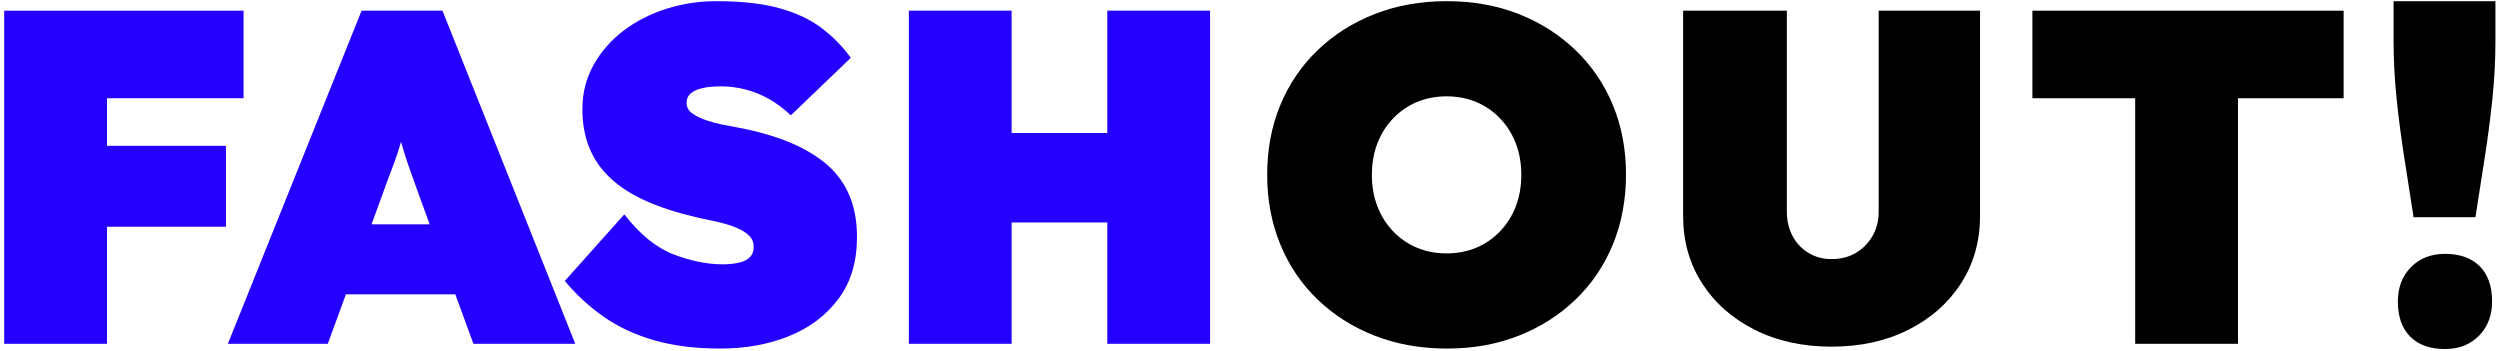
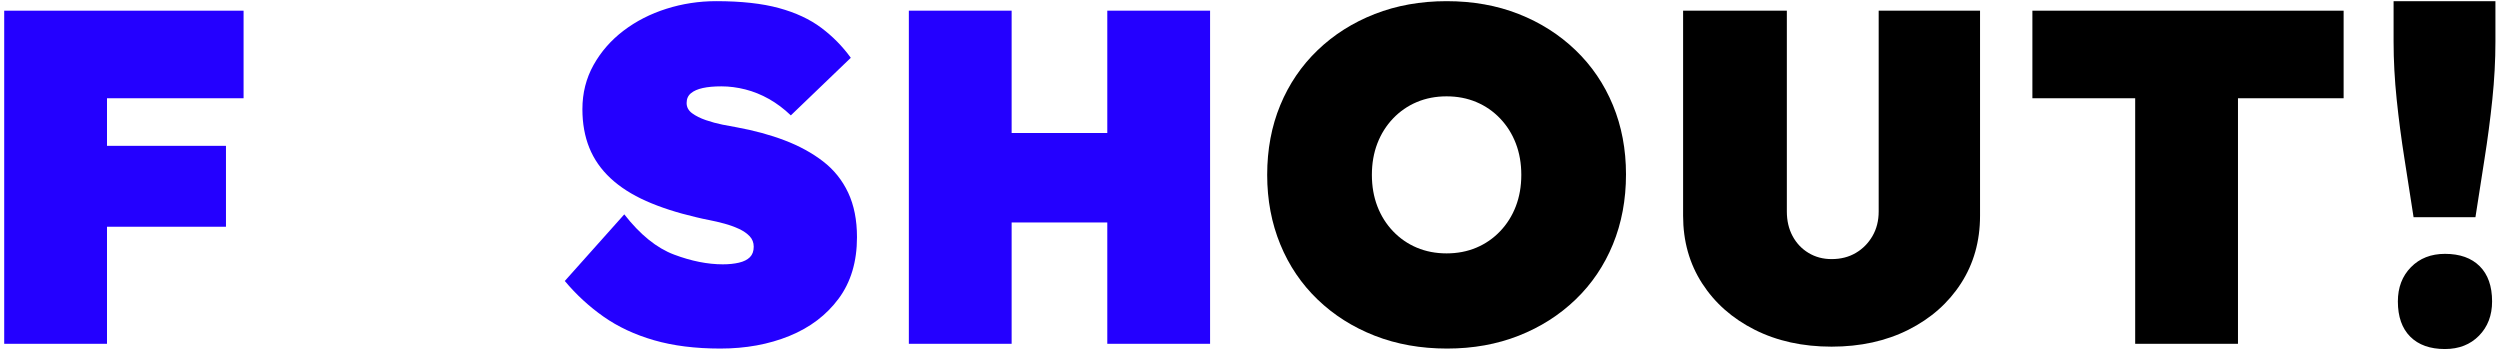
<svg xmlns="http://www.w3.org/2000/svg" width="100%" height="100%" viewBox="0 0 854 120" version="1.1" xml:space="preserve" style="fill-rule:evenodd;clip-rule:evenodd;stroke-linejoin:round;stroke-miterlimit:2;">
  <rect id="Artboard1" x="0" y="0" width="853.874" height="119.63" style="fill:none;" />
  <g>
    <path d="M1.437,117.442l0,-113.791l35.113,-0l-0,113.791l-35.113,0Zm16.744,-39.989l-0,-27.635l59.009,-0l-0,27.635l-59.009,-0Zm-0,-43.891l-0,-29.911l65.024,-0l-0,29.911l-65.024,-0Z" style="fill:#2400ff;fill-rule:nonzero;" />
-     <path d="M77.84,117.442l45.679,-113.791l27.635,-0l45.355,113.791l-34.788,0l-18.207,-49.743c-1.192,-3.359 -2.221,-6.231 -3.088,-8.616c-0.867,-2.384 -1.626,-4.633 -2.276,-6.746c-0.651,-2.113 -1.301,-4.389 -1.951,-6.827c-0.65,-2.439 -1.3,-5.338 -1.951,-8.697l5.527,-0c-0.65,3.359 -1.3,6.258 -1.95,8.697c-0.651,2.438 -1.328,4.714 -2.032,6.827c-0.705,2.113 -1.518,4.362 -2.439,6.746c-0.921,2.385 -1.978,5.257 -3.17,8.616l-18.206,49.743l-34.138,0Zm22.758,-16.906l10.242,-23.896l52.832,-0l9.265,23.896l-72.339,0Z" style="fill:#2400ff;fill-rule:nonzero;" />
    <path d="M246.089,119.068c-8.561,-0 -16.12,-0.948 -22.677,-2.845c-6.556,-1.896 -12.3,-4.579 -17.231,-8.047c-4.931,-3.467 -9.347,-7.531 -13.249,-12.192l20.32,-22.758c5.419,6.936 11.081,11.515 16.988,13.736c5.906,2.222 11.46,3.333 16.662,3.333c2.059,-0 3.902,-0.19 5.527,-0.569c1.626,-0.379 2.872,-1.003 3.739,-1.869c0.867,-0.867 1.301,-2.06 1.301,-3.577c-0,-1.409 -0.461,-2.601 -1.382,-3.576c-0.921,-0.975 -2.141,-1.815 -3.658,-2.52c-1.517,-0.704 -3.17,-1.3 -4.958,-1.788c-1.788,-0.488 -3.522,-0.894 -5.202,-1.219c-1.68,-0.325 -3.17,-0.65 -4.47,-0.976c-6.503,-1.517 -12.192,-3.359 -17.069,-5.527c-4.877,-2.167 -8.941,-4.768 -12.192,-7.802c-3.251,-3.035 -5.662,-6.503 -7.234,-10.404c-1.571,-3.902 -2.357,-8.291 -2.357,-13.168c0,-5.527 1.273,-10.566 3.82,-15.118c2.547,-4.551 5.961,-8.453 10.241,-11.704c4.281,-3.251 9.158,-5.744 14.631,-7.478c5.473,-1.734 11.135,-2.601 16.987,-2.601c8.562,0 15.714,0.786 21.458,2.358c5.744,1.571 10.567,3.82 14.468,6.746c3.901,2.926 7.261,6.34 10.079,10.241l-20.483,19.67c-2.384,-2.276 -4.877,-4.146 -7.478,-5.609c-2.601,-1.463 -5.283,-2.546 -8.046,-3.251c-2.764,-0.704 -5.5,-1.056 -8.21,-1.056c-2.492,-0 -4.605,0.189 -6.339,0.569c-1.734,0.379 -3.089,0.975 -4.064,1.788c-0.976,0.812 -1.463,1.923 -1.463,3.332c-0,1.409 0.623,2.574 1.869,3.495c1.246,0.921 2.818,1.707 4.714,2.357c1.897,0.651 3.793,1.165 5.69,1.545c1.896,0.379 3.495,0.677 4.795,0.894c5.961,1.083 11.434,2.574 16.419,4.47c4.985,1.897 9.347,4.281 13.086,7.153c3.739,2.872 6.611,6.448 8.616,10.729c2.005,4.28 3.007,9.347 3.007,15.199c-0,8.345 -2.086,15.335 -6.259,20.97c-4.172,5.636 -9.78,9.889 -16.824,12.761c-7.045,2.872 -14.902,4.308 -23.572,4.308Z" style="fill:#2400ff;fill-rule:nonzero;" />
-     <path d="M378.25,117.442l0,-113.791l35.113,-0l0,113.791l-35.113,0Zm-67.787,0l-0,-113.791l35.113,-0l-0,113.791l-35.113,0Zm13.167,-41.452l0.163,-30.562l74.29,0l-0,30.562l-74.453,-0Z" style="fill:#2400ff;fill-rule:nonzero;" />
+     <path d="M378.25,117.442l0,-113.791l35.113,-0l0,113.791Zm-67.787,0l-0,-113.791l35.113,-0l-0,113.791l-35.113,0Zm13.167,-41.452l0.163,-30.562l74.29,0l-0,30.562l-74.453,-0Z" style="fill:#2400ff;fill-rule:nonzero;" />
    <path d="M494.318,119.068c-8.995,-0 -17.231,-1.463 -24.709,-4.389c-7.478,-2.926 -13.98,-7.044 -19.507,-12.355c-5.527,-5.31 -9.781,-11.596 -12.761,-18.857c-2.98,-7.261 -4.471,-15.172 -4.471,-23.733c0,-8.67 1.491,-16.609 4.471,-23.815c2.98,-7.207 7.234,-13.466 12.761,-18.776c5.527,-5.31 12.029,-9.428 19.507,-12.354c7.478,-2.927 15.66,-4.39 24.546,-4.39c8.995,0 17.205,1.463 24.628,4.39c7.424,2.926 13.899,7.044 19.426,12.354c5.527,5.31 9.781,11.569 12.761,18.776c2.98,7.206 4.47,15.091 4.47,23.652c0,8.67 -1.49,16.635 -4.47,23.896c-2.98,7.261 -7.234,13.547 -12.761,18.857c-5.527,5.311 -12.002,9.429 -19.426,12.355c-7.423,2.926 -15.578,4.389 -24.465,4.389Zm-0.163,-32.512c3.685,0 7.072,-0.65 10.16,-1.951c3.089,-1.3 5.798,-3.17 8.128,-5.608c2.33,-2.438 4.119,-5.283 5.365,-8.534c1.246,-3.252 1.869,-6.828 1.869,-10.729c0,-3.902 -0.623,-7.478 -1.869,-10.729c-1.246,-3.251 -3.035,-6.096 -5.365,-8.535c-2.33,-2.438 -5.039,-4.307 -8.128,-5.608c-3.088,-1.3 -6.475,-1.951 -10.16,-1.951c-3.684,0 -7.071,0.651 -10.16,1.951c-3.088,1.301 -5.798,3.17 -8.128,5.608c-2.33,2.439 -4.118,5.284 -5.364,8.535c-1.246,3.251 -1.869,6.827 -1.869,10.729c-0,3.901 0.623,7.477 1.869,10.729c1.246,3.251 3.034,6.096 5.364,8.534c2.33,2.438 5.04,4.308 8.128,5.608c3.089,1.301 6.476,1.951 10.16,1.951Z" style="fill-rule:nonzero;" />
    <path d="M625.666,118.418c-9.862,-0 -18.613,-1.924 -26.253,-5.771c-7.64,-3.847 -13.628,-9.131 -17.963,-15.85c-4.335,-6.719 -6.502,-14.413 -6.502,-23.083l-0,-70.063l35.438,-0l-0,68.6c-0,3.143 0.65,5.933 1.95,8.372c1.301,2.438 3.116,4.362 5.446,5.77c2.33,1.409 4.958,2.114 7.884,2.114c3.143,-0 5.907,-0.705 8.291,-2.114c2.384,-1.408 4.281,-3.332 5.689,-5.77c1.409,-2.439 2.114,-5.229 2.114,-8.372l-0,-68.6l34.625,-0l-0,70.063c-0,8.67 -2.168,16.364 -6.503,23.083c-4.334,6.719 -10.322,12.003 -17.962,15.85c-7.641,3.847 -16.392,5.771 -26.254,5.771Z" style="fill-rule:nonzero;" />
    <path d="M729.379,117.442l0,-83.88l-35.113,-0l0,-29.911l106.314,-0l0,29.911l-36.088,-0l0,83.88l-35.113,0Z" style="fill-rule:nonzero;" />
    <path d="M824.477,74.201c-0.976,-6.394 -2.005,-13.004 -3.089,-19.832c-1.084,-6.827 -1.978,-13.628 -2.682,-20.401c-0.705,-6.773 -1.057,-13.357 -1.057,-19.751l0,-13.818l34.788,0l0,13.818c0,6.394 -0.352,12.978 -1.057,19.751c-0.704,6.773 -1.598,13.574 -2.682,20.401c-1.084,6.828 -2.113,13.438 -3.088,19.832l-21.133,0Zm10.729,45.03c-5.094,-0 -9.049,-1.409 -11.867,-4.227c-2.818,-2.818 -4.227,-6.828 -4.227,-12.029c0,-4.769 1.49,-8.67 4.471,-11.705c2.98,-3.034 6.854,-4.551 11.623,-4.551c5.093,-0 9.049,1.408 11.867,4.226c2.817,2.818 4.226,6.828 4.226,12.03c0,4.768 -1.49,8.669 -4.47,11.704c-2.981,3.034 -6.855,4.552 -11.623,4.552Z" style="fill-rule:nonzero;" />
  </g>
</svg>